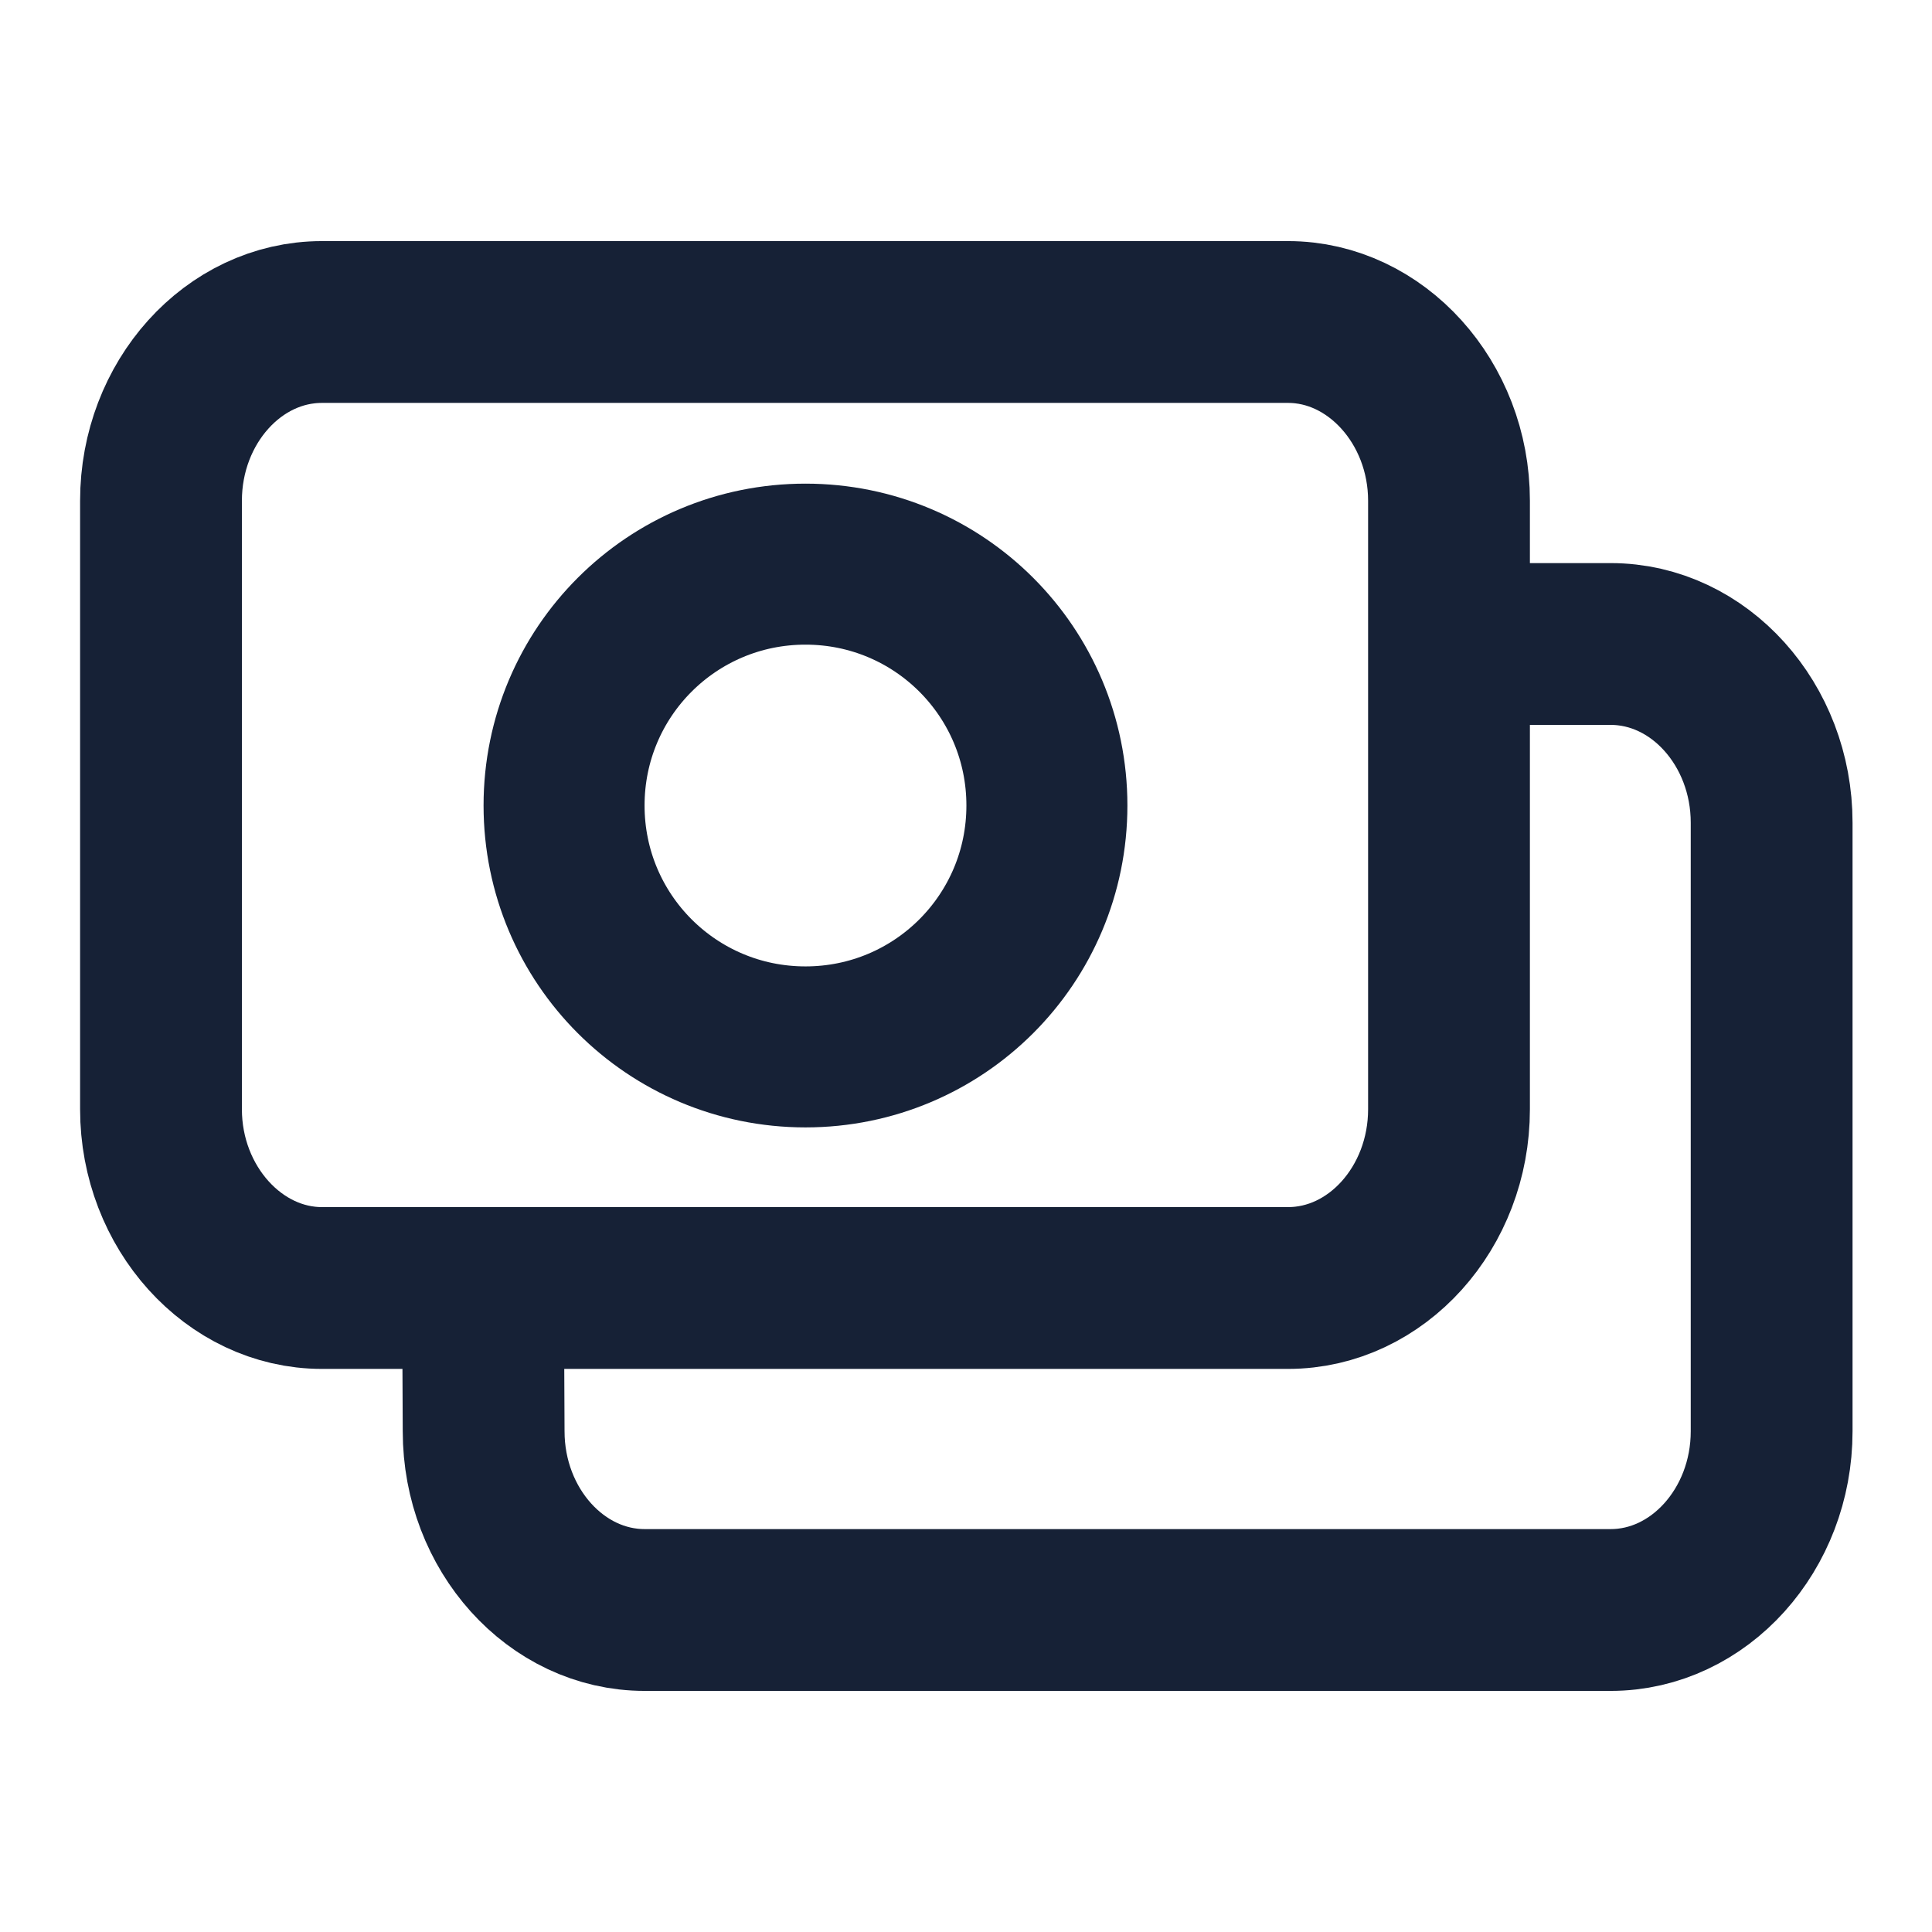
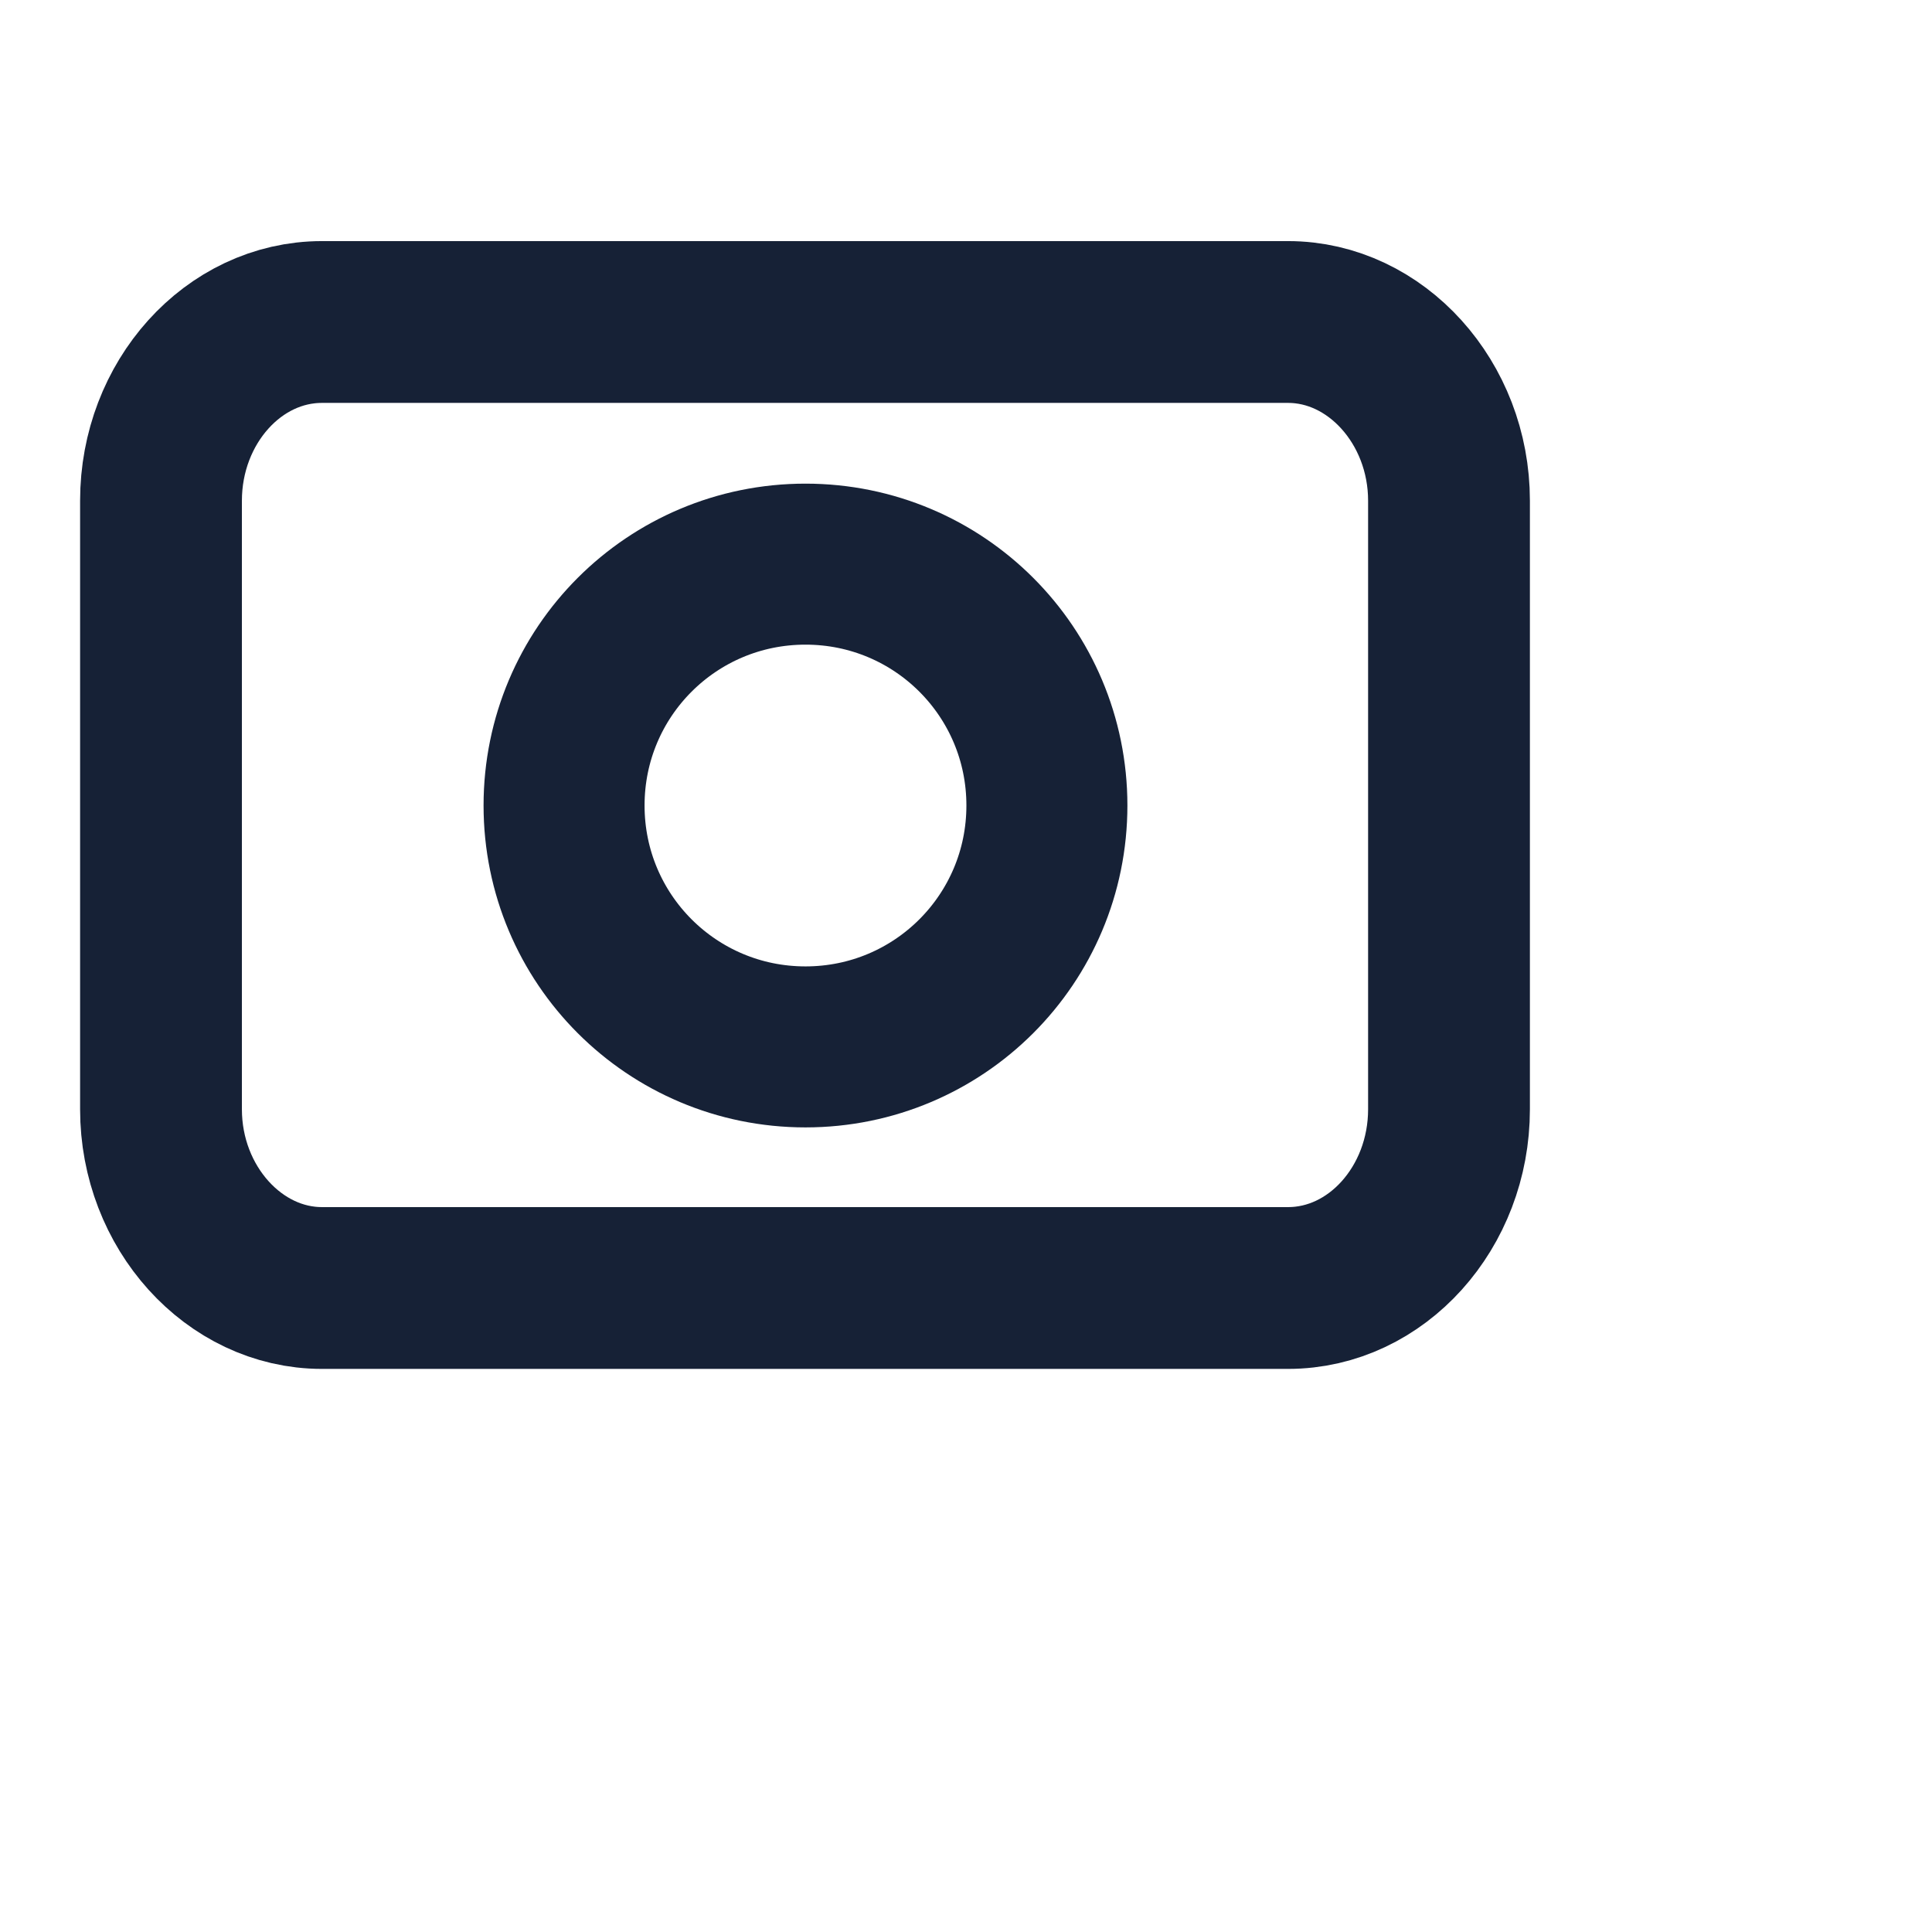
<svg xmlns="http://www.w3.org/2000/svg" width="24" height="24" viewBox="0 0 24 24" fill="none">
  <g id="icon-money">
    <path id="Vector" d="M13.005 10.006C13.005 11.665 11.665 13.005 10.006 13.005C8.347 13.005 7.007 11.665 7.007 10.006C7.007 8.347 8.347 7.008 10.006 7.008C11.665 7.008 13.005 8.347 13.005 10.006Z" stroke="#162136" stroke-width="2" stroke-linecap="round" stroke-linejoin="round" />
    <path id="Vector_2" d="M18 6.22V13.78C18 15 17.101 16 16.001 16H3.999C2.909 16 2 15 2 13.78V6.22C2 5 2.899 4 3.999 4H16.001C17.091 4 18 5 18 6.22Z" stroke="#162136" stroke-width="2.01" />
-     <path id="Vector_3" d="M18.008 8H20.008C21.108 8 22.008 9 22.008 10.22V17.78C22.008 19 21.108 20 20.008 20H8.008C6.908 20 6.008 19 6.008 17.78L6 16" stroke="#162136" stroke-width="2.01" />
  </g>
</svg>